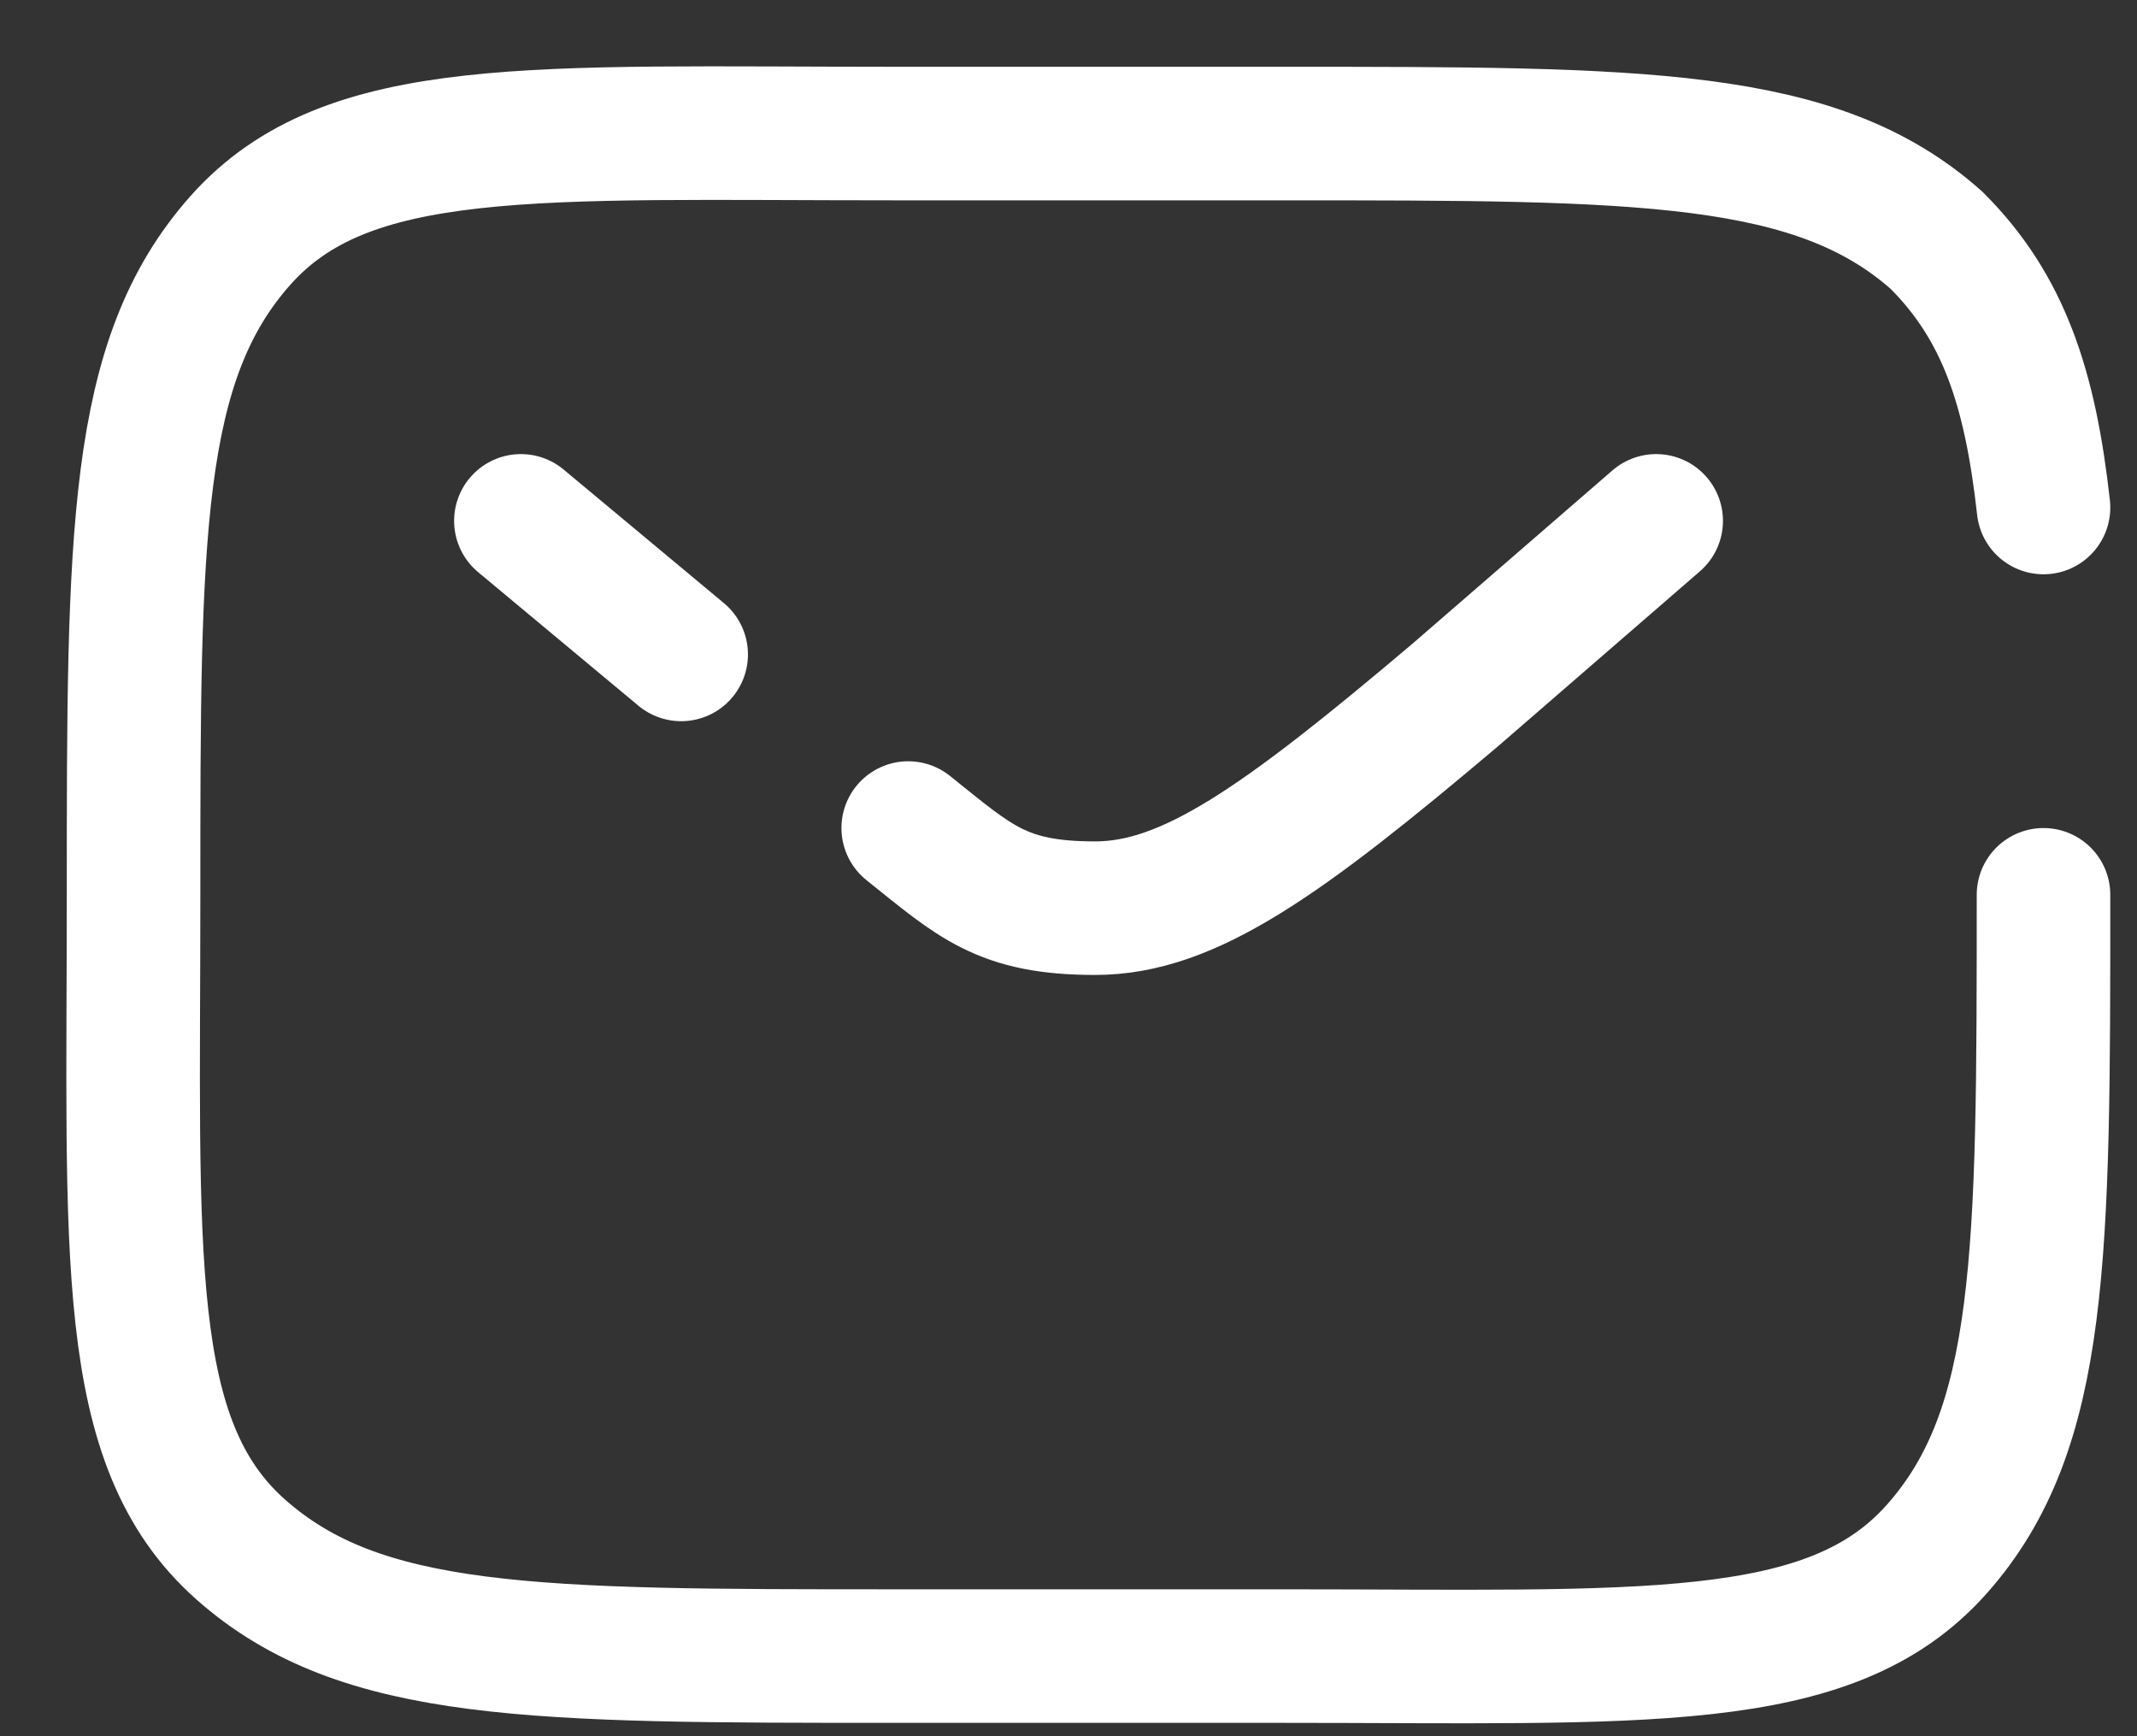
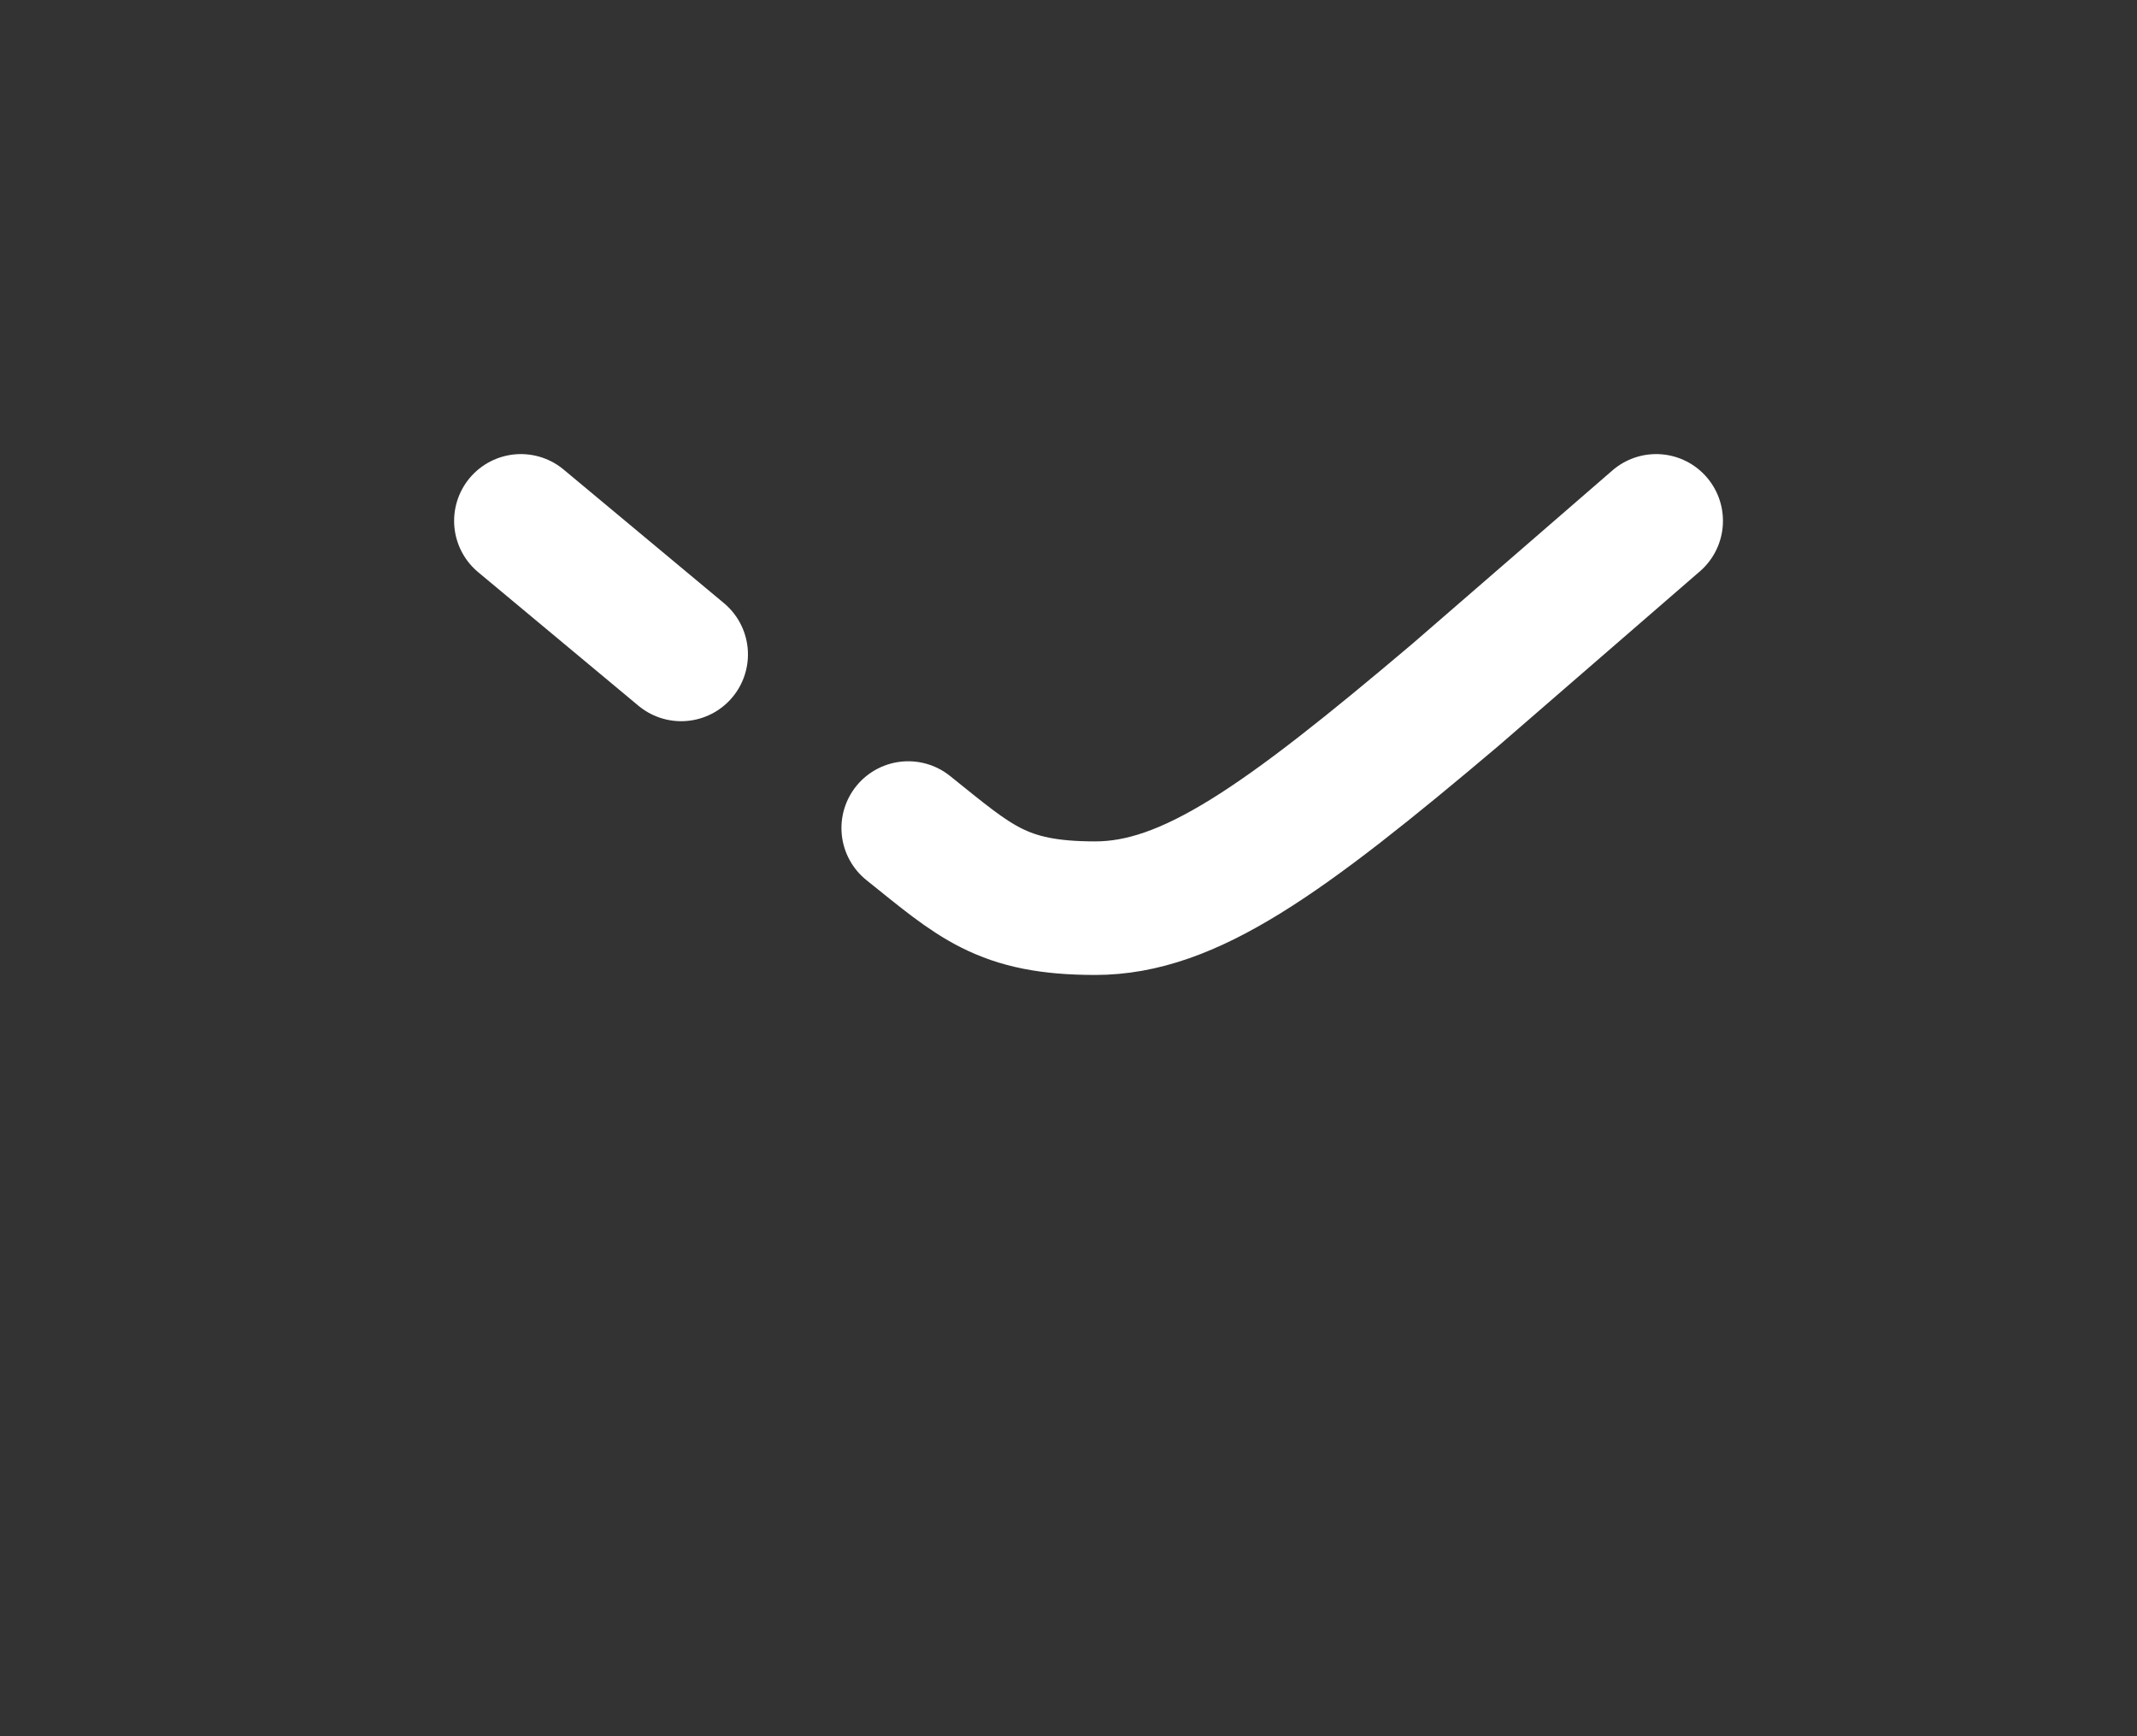
<svg xmlns="http://www.w3.org/2000/svg" version="1.1" viewBox="0 0 16 13">
  <rect x="0" y="0" width="16" height="13" fill="#333333" stroke="none" />
  <defs>
    <style>
      .cls-1 {
        fill: none;
        stroke: #fff;
        stroke-linecap: round;
      }
    </style>
  </defs>
  <g>
    <g id="Capa_1">
-       <path class="cls-1" d="M15.3,6.7c0,2.7,0,4-.8,4.9s-2.2.8-4.9.8h-2.9c-2.7,0-4,0-4.9-.8s-.8-2.2-.8-4.9S1,2.7,1.8,1.8s2.2-.8,4.9-.8h2.9c2.7,0,4,0,4.9.8.5.5.7,1.1.8,2" />
      <path class="cls-1" d="M12.4,3.9l-1.5,1.3c-1.3,1.1-2,1.6-2.7,1.6s-.9-.2-1.4-.6M3.9,3.9l.6.5.6.5" />
    </g>
  </g>
</svg>